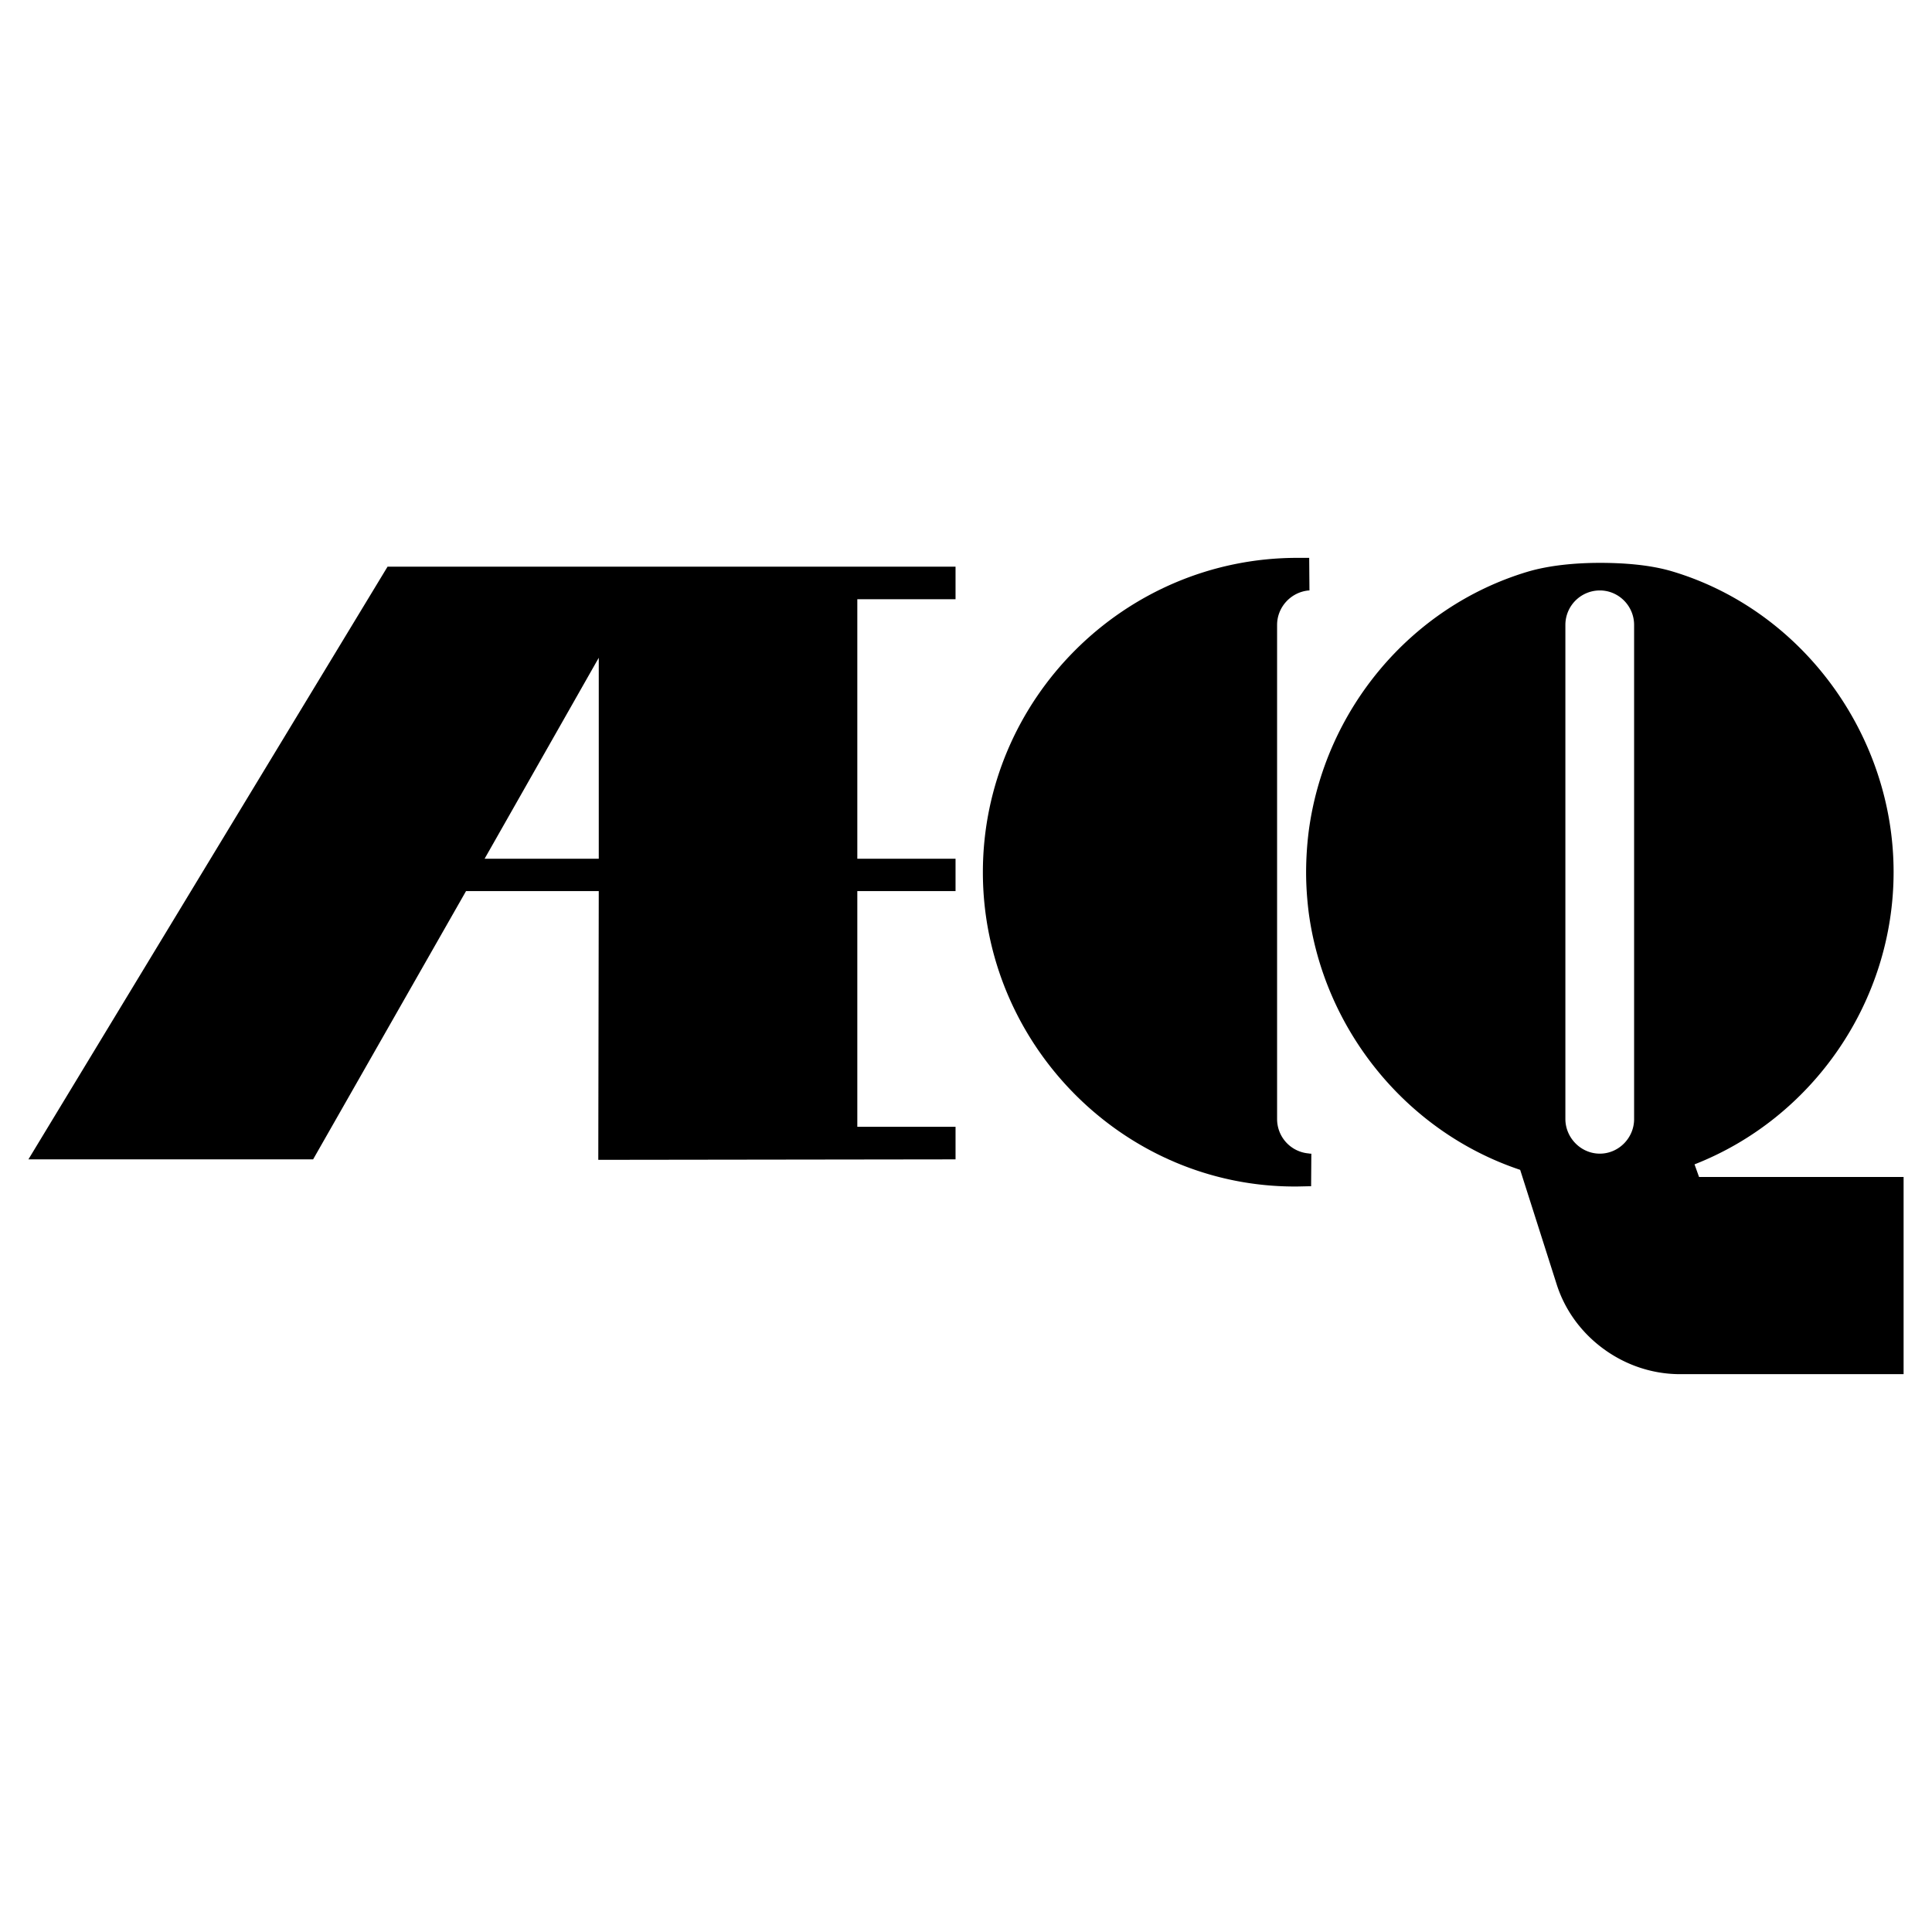
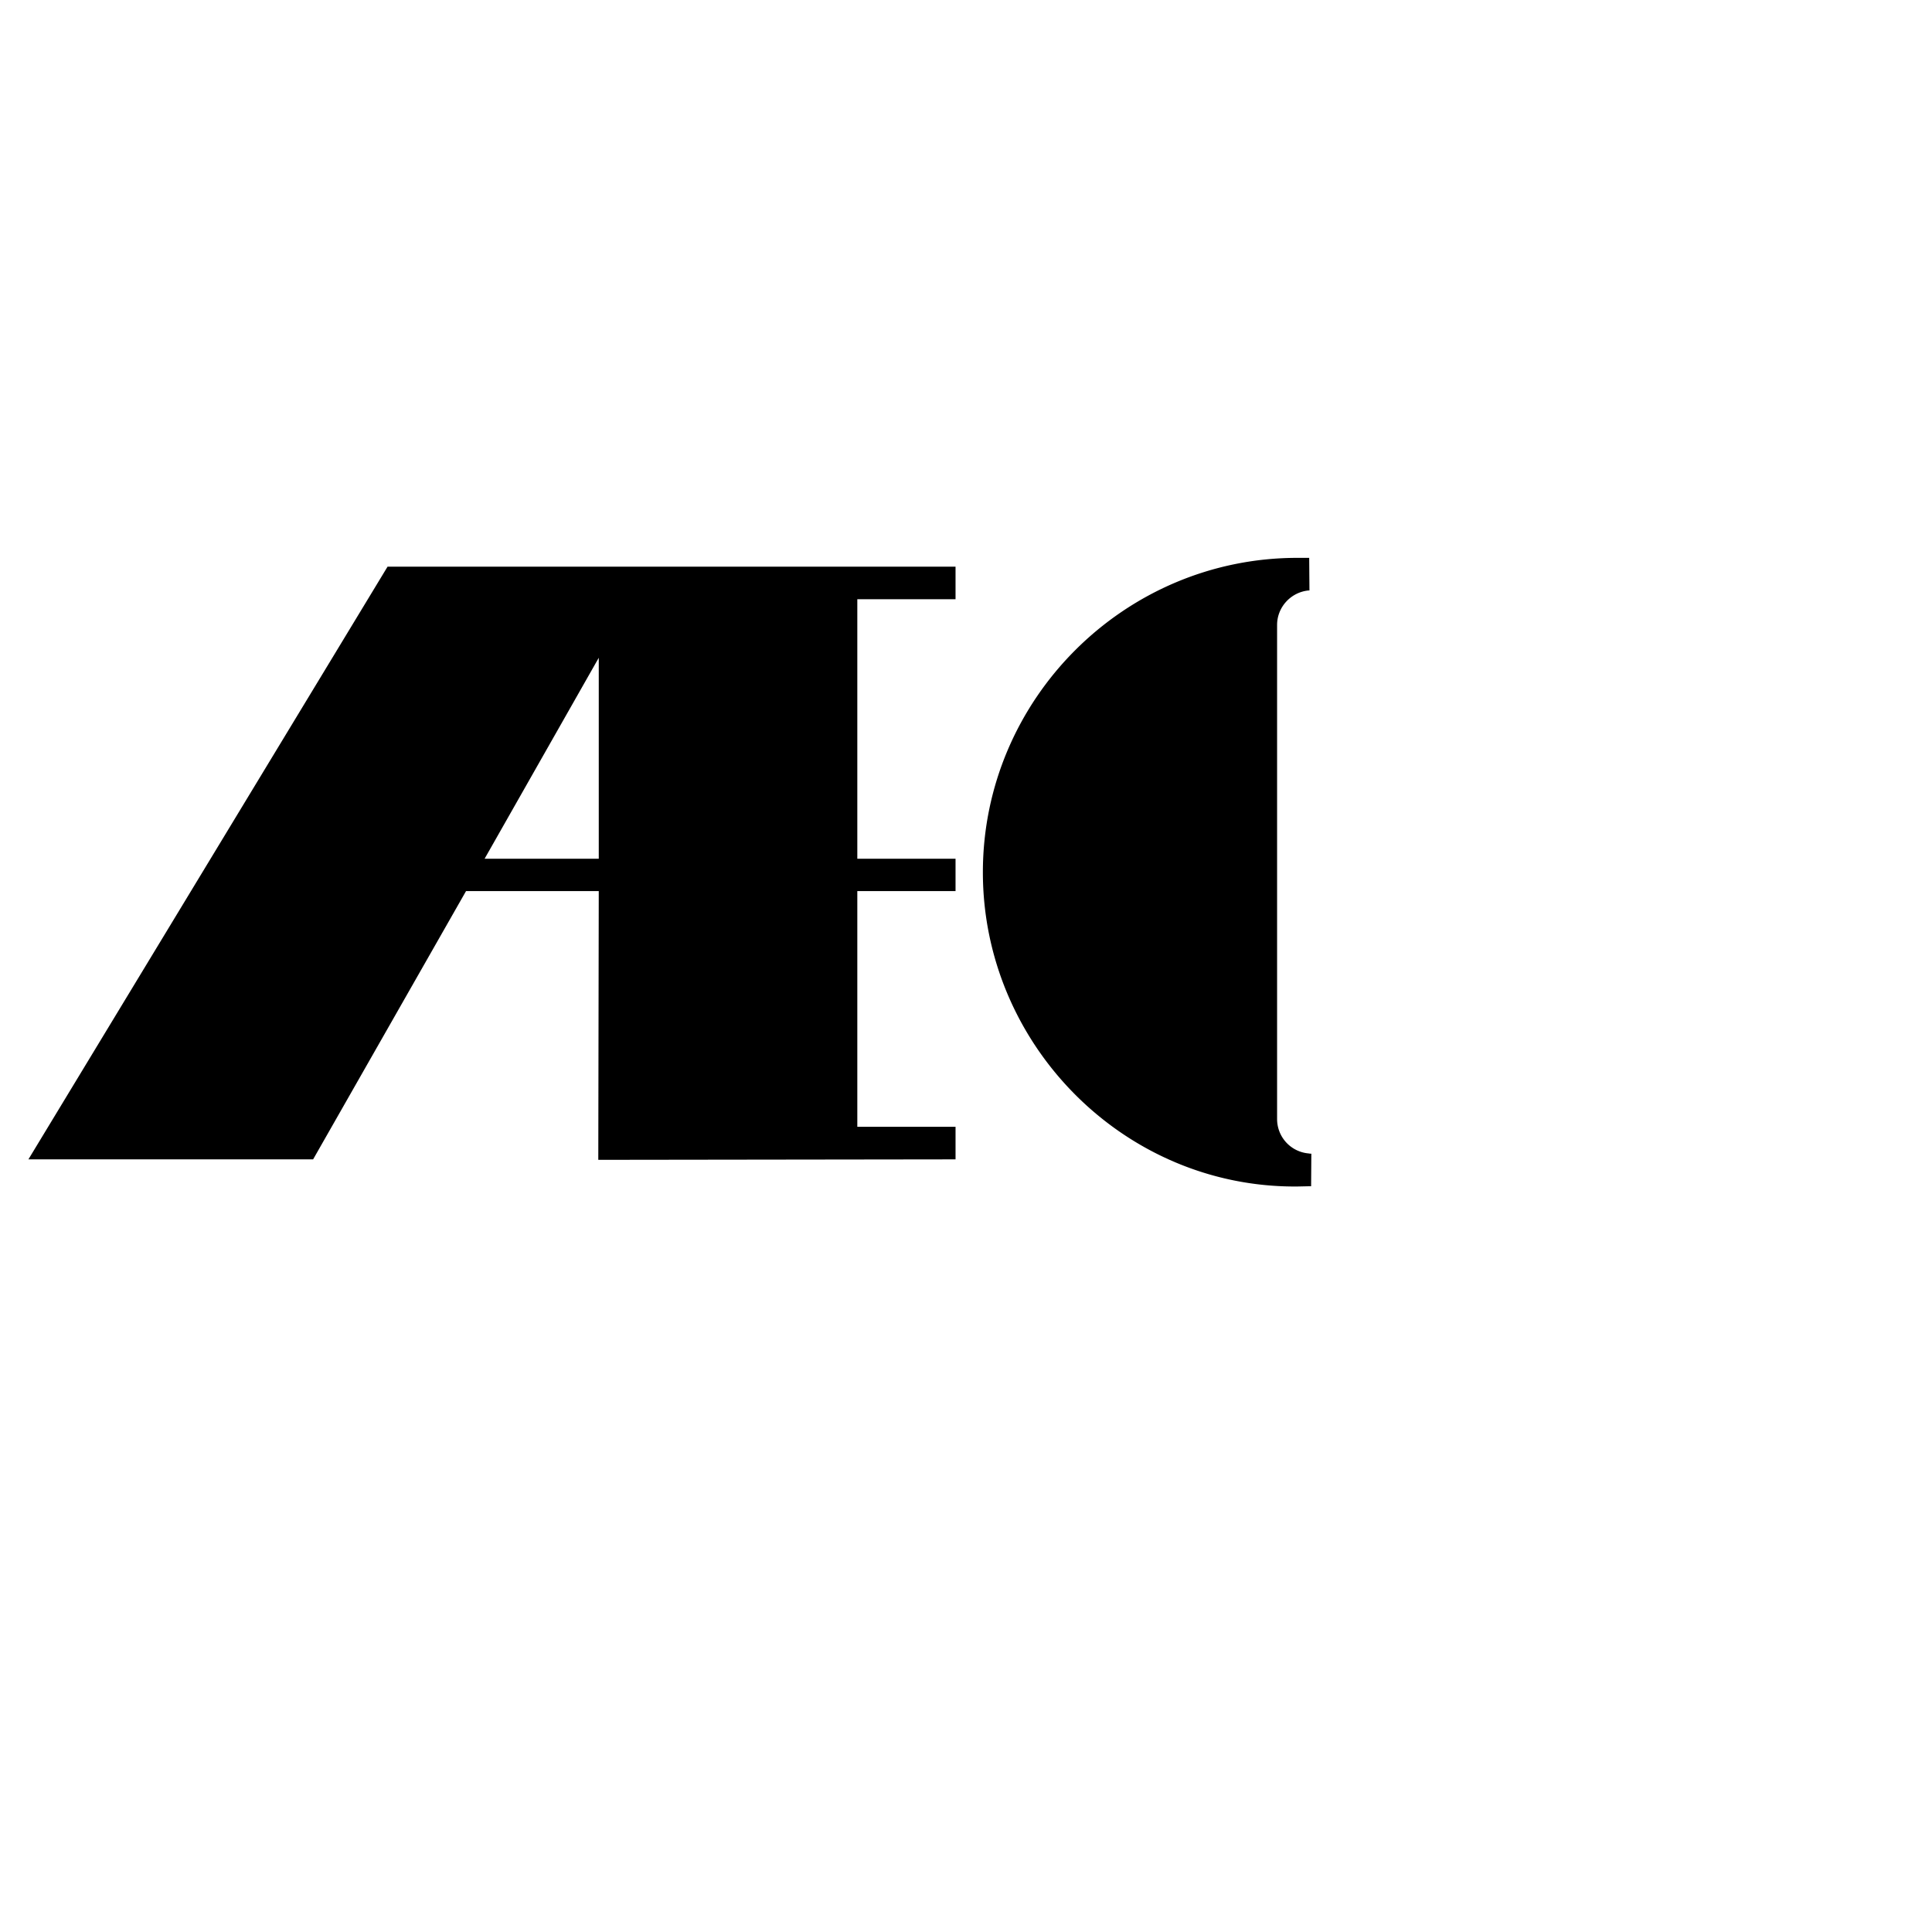
<svg xmlns="http://www.w3.org/2000/svg" width="2500" height="2500" viewBox="0 0 192.756 192.756">
  <g fill-rule="evenodd" clip-rule="evenodd">
-     <path fill="#fff" d="M0 0h192.756v192.756H0V0z" />
    <path d="M38.667 56.536L2.834 115.671h28.405l15.258-26.768h13.241l-.047 26.814 35.643-.047v-3.251h-9.8V88.903h9.8v-3.228h-9.8V59.787h9.8v-3.251H38.667zm21.072 9.088v20.052h-11.39l11.39-20.052zM127.416 111.66V62.35c0-1.78 1.377-3.275 3.156-3.441h.072l-.025-3.251h-1.186c-17.252 0-31.371 14.095-31.371 31.371 0 17.229 14.119 31.489 31.371 31.348l1.139-.024h.238l.023-3.251c-.072 0-.166 0-.262-.023a3.44 3.44 0 0 1-3.155-3.419z" />
-     <path d="M169.514 117.427l-.451-1.258c11.865-4.651 19.861-16.303 19.861-29.164 0-13.621-9.041-26.056-21.998-29.971-2.254-.688-4.936-.877-7.309-.877-2.396 0-5.055.237-7.262.901-11.697 3.536-20.193 13.834-21.783 25.866a33.375 33.375 0 0 0-.262 4.082c0 1.376.096 2.729.262 4.058 1.566 11.675 9.73 21.855 21.096 25.652l3.631 11.39c.783 2.492 2.326 4.628 4.318 6.193 2.232 1.757 5.031 2.801 7.998 2.801h22.307v-19.672h-20.408v-.001zm-6.479-5.767c0 1.874-1.543 3.44-3.418 3.44-1.898 0-3.439-1.59-3.439-3.464V62.35a3.442 3.442 0 0 1 3.439-3.441c1.875 0 3.418 1.542 3.418 3.441v49.31z" />
  </g>
</svg>